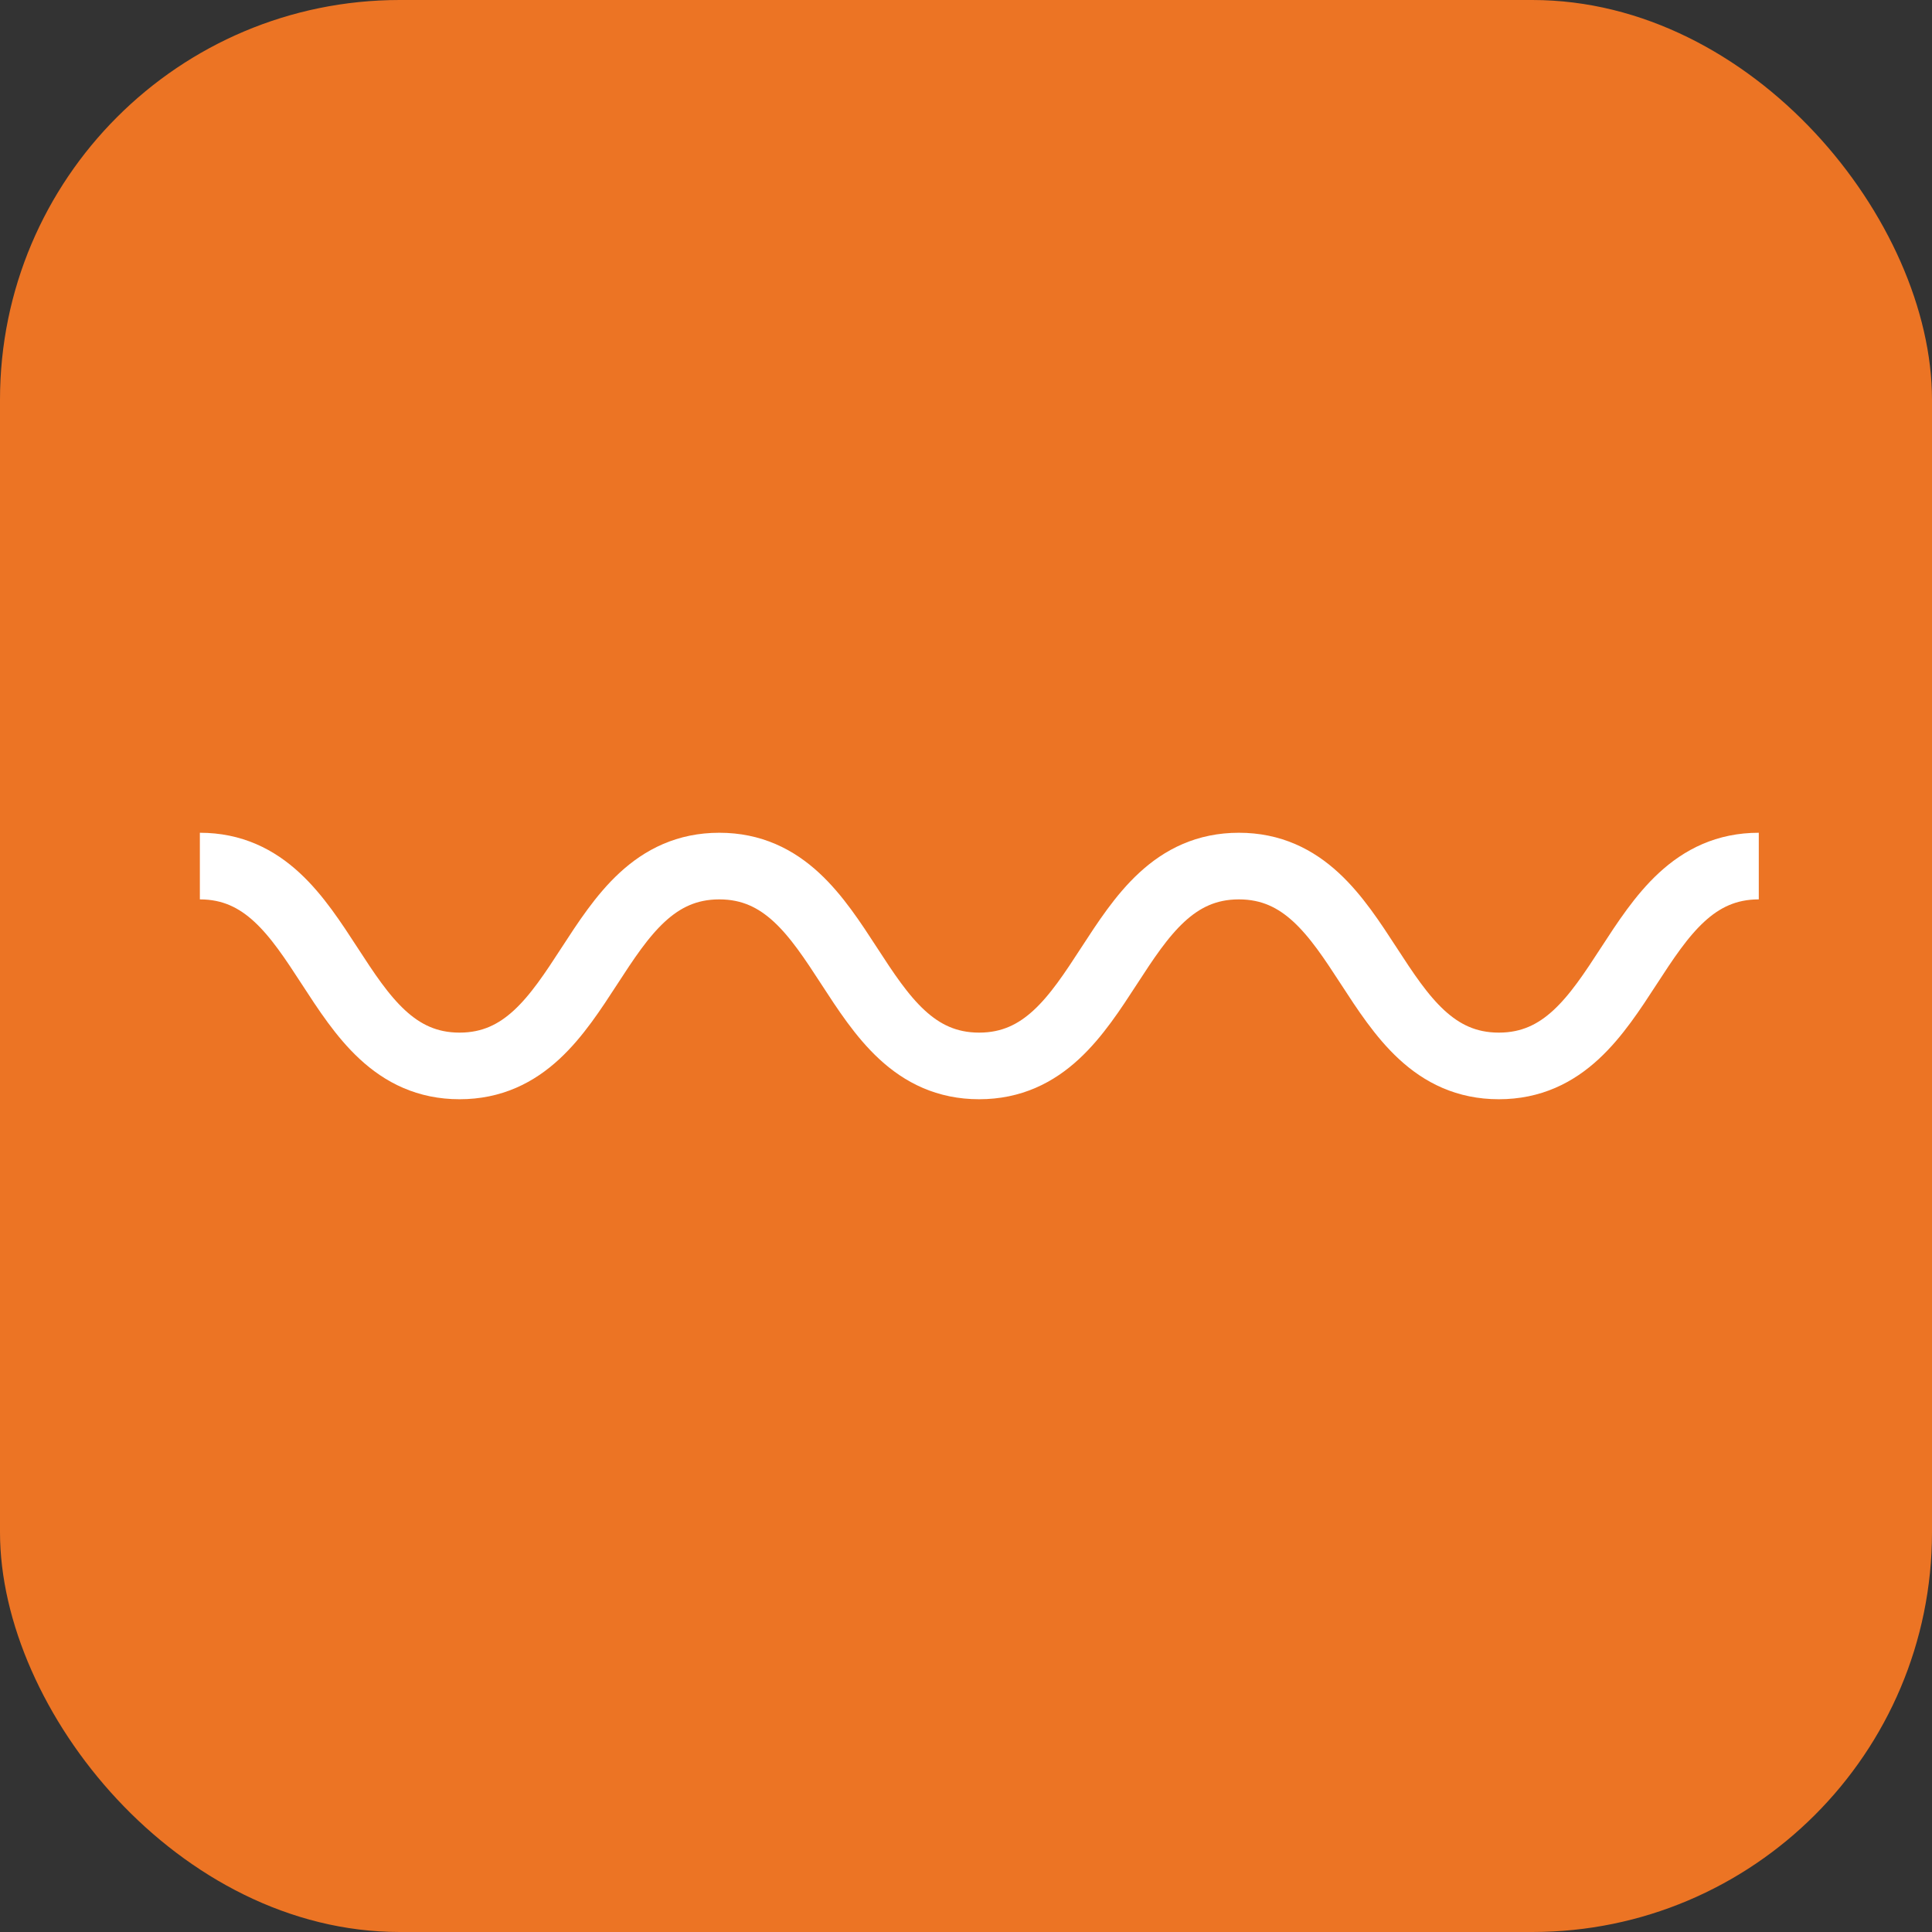
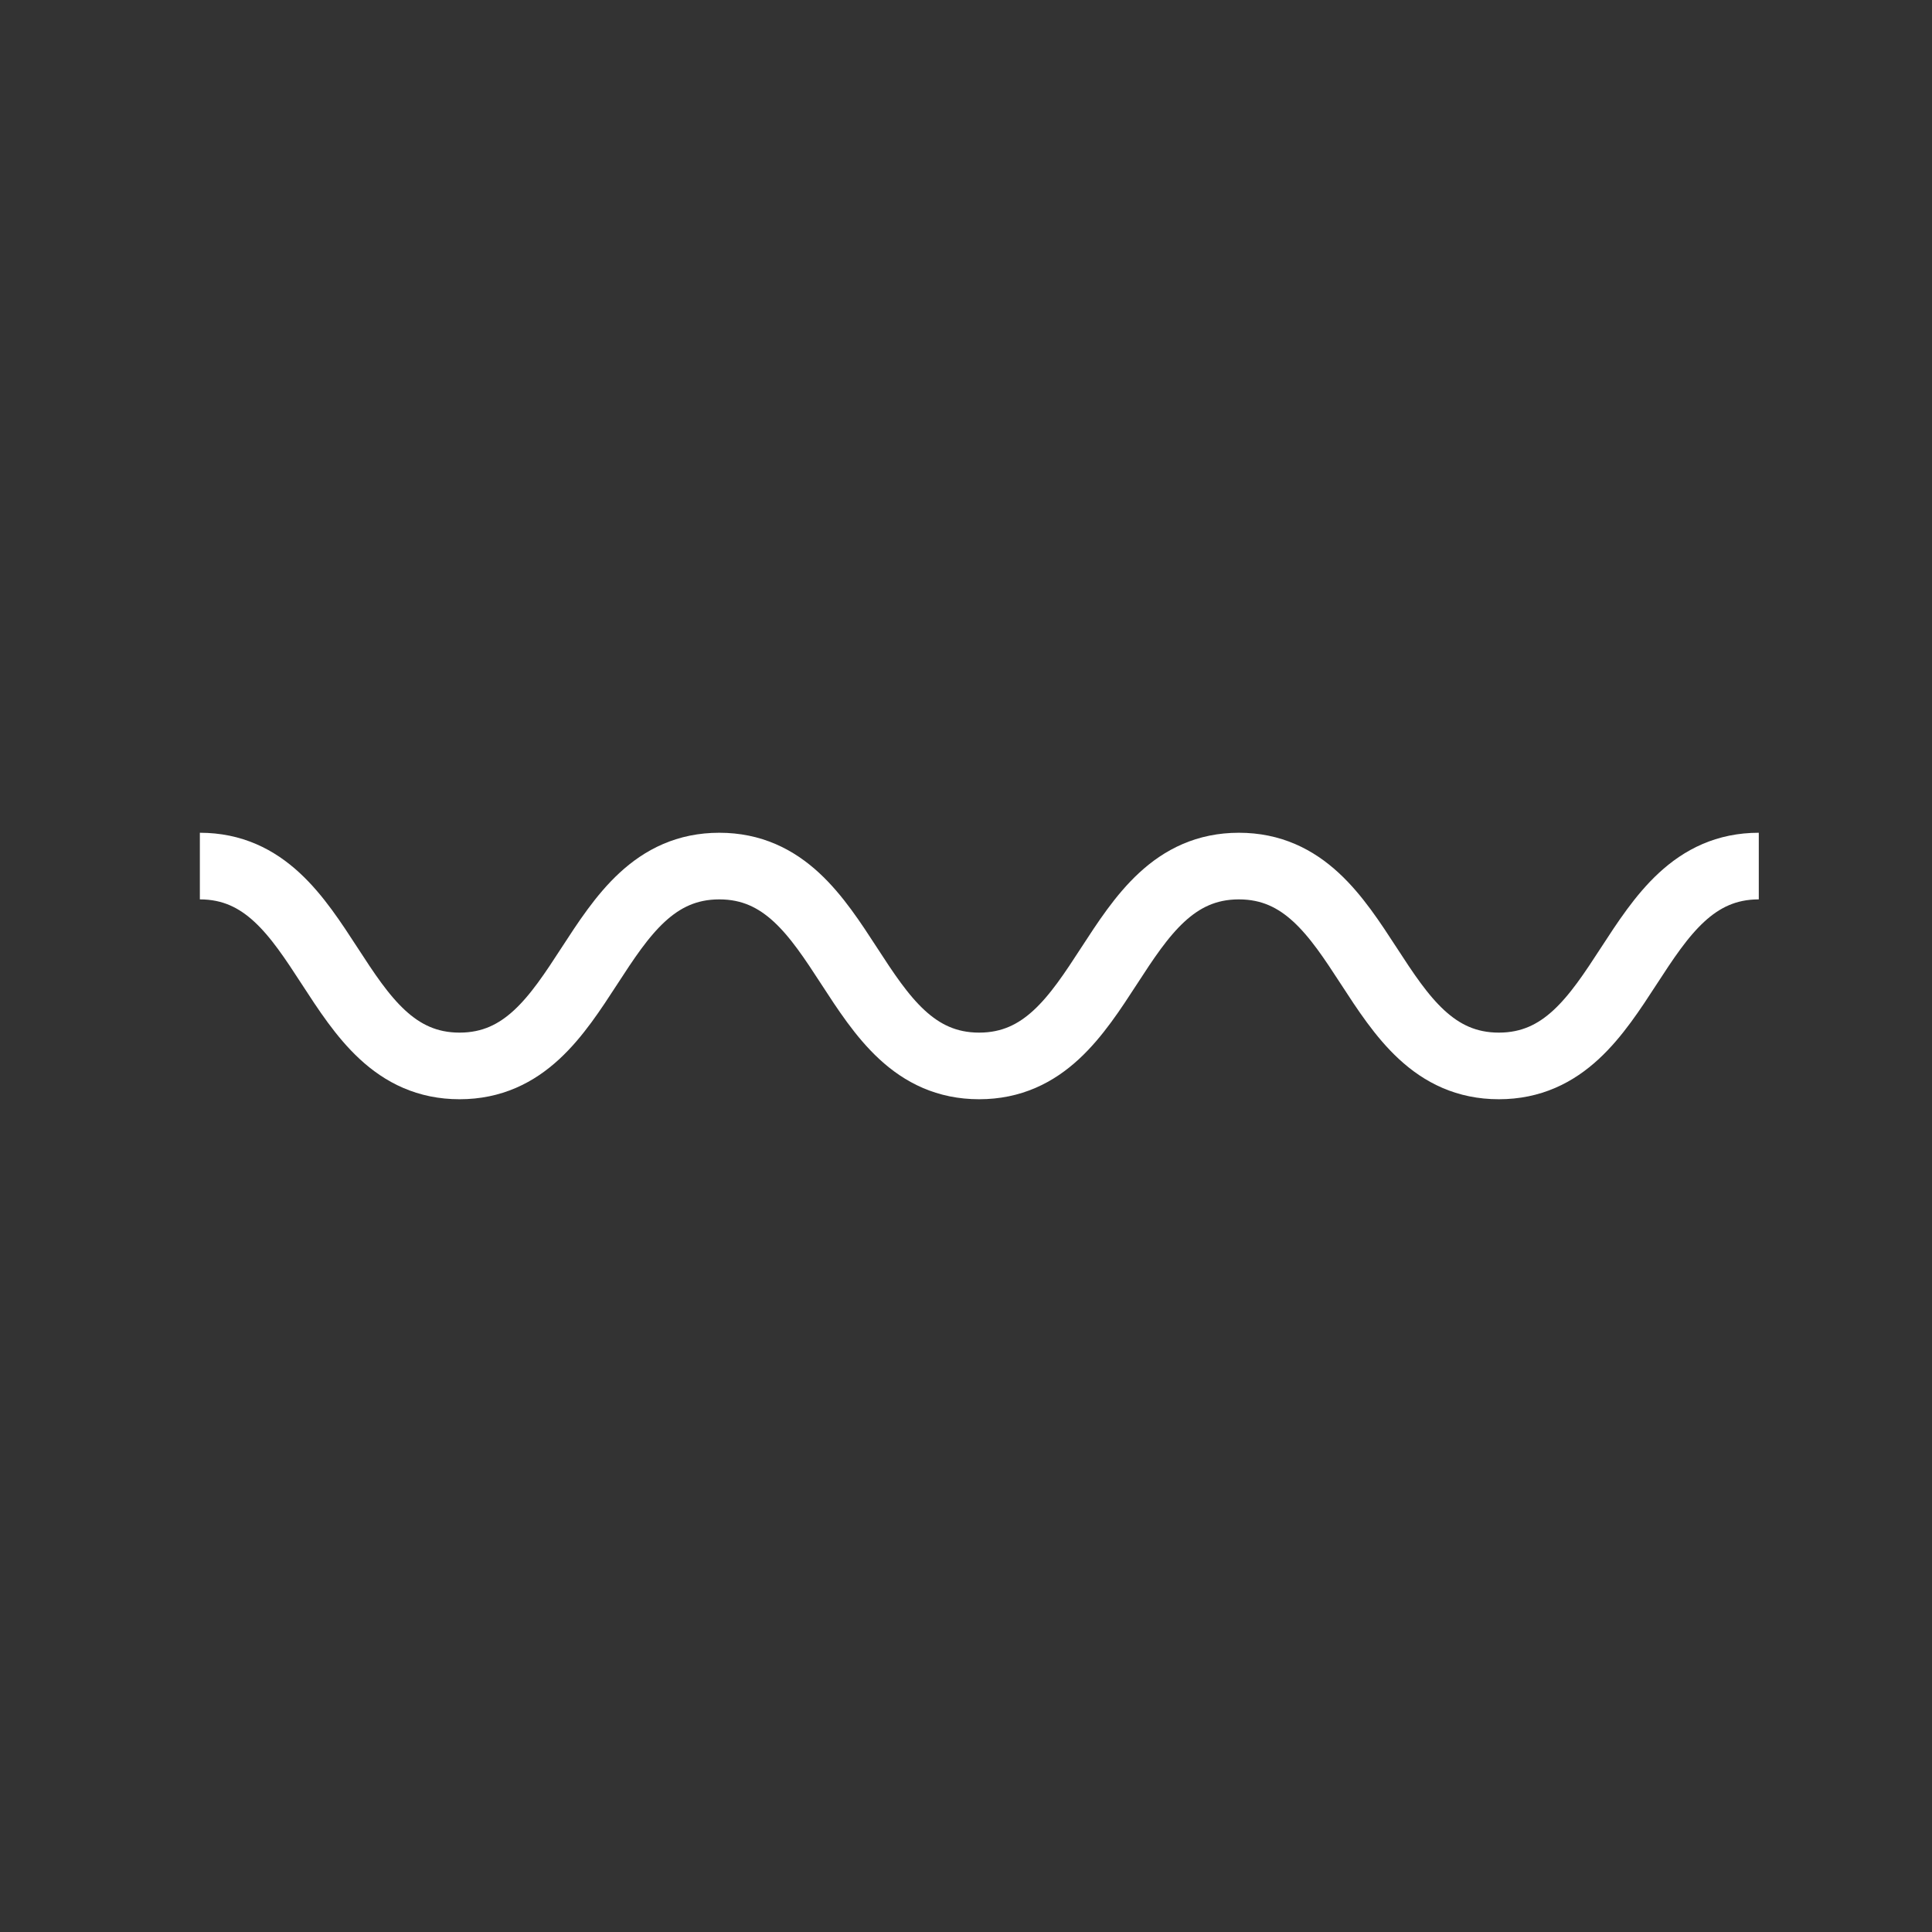
<svg xmlns="http://www.w3.org/2000/svg" width="58" height="58" viewBox="0 0 58 58" fill="none">
  <rect x="0" y="0" width="58" height="58" fill="#333333" stroke="none" />
-   <rect width="58" height="58" rx="12" fill="#EC7424" />
  <path d="M6 26C9.898 26 9.898 32 13.796 32C17.694 32 17.694 26 21.594 26C25.494 26 25.494 32 29.394 32C33.294 32 33.294 26 37.192 26C41.094 26 41.094 32 44.996 32C48.898 32 48.898 26 52.8 26" stroke="white" stroke-width="2" stroke-miterlimit="10" />
</svg>